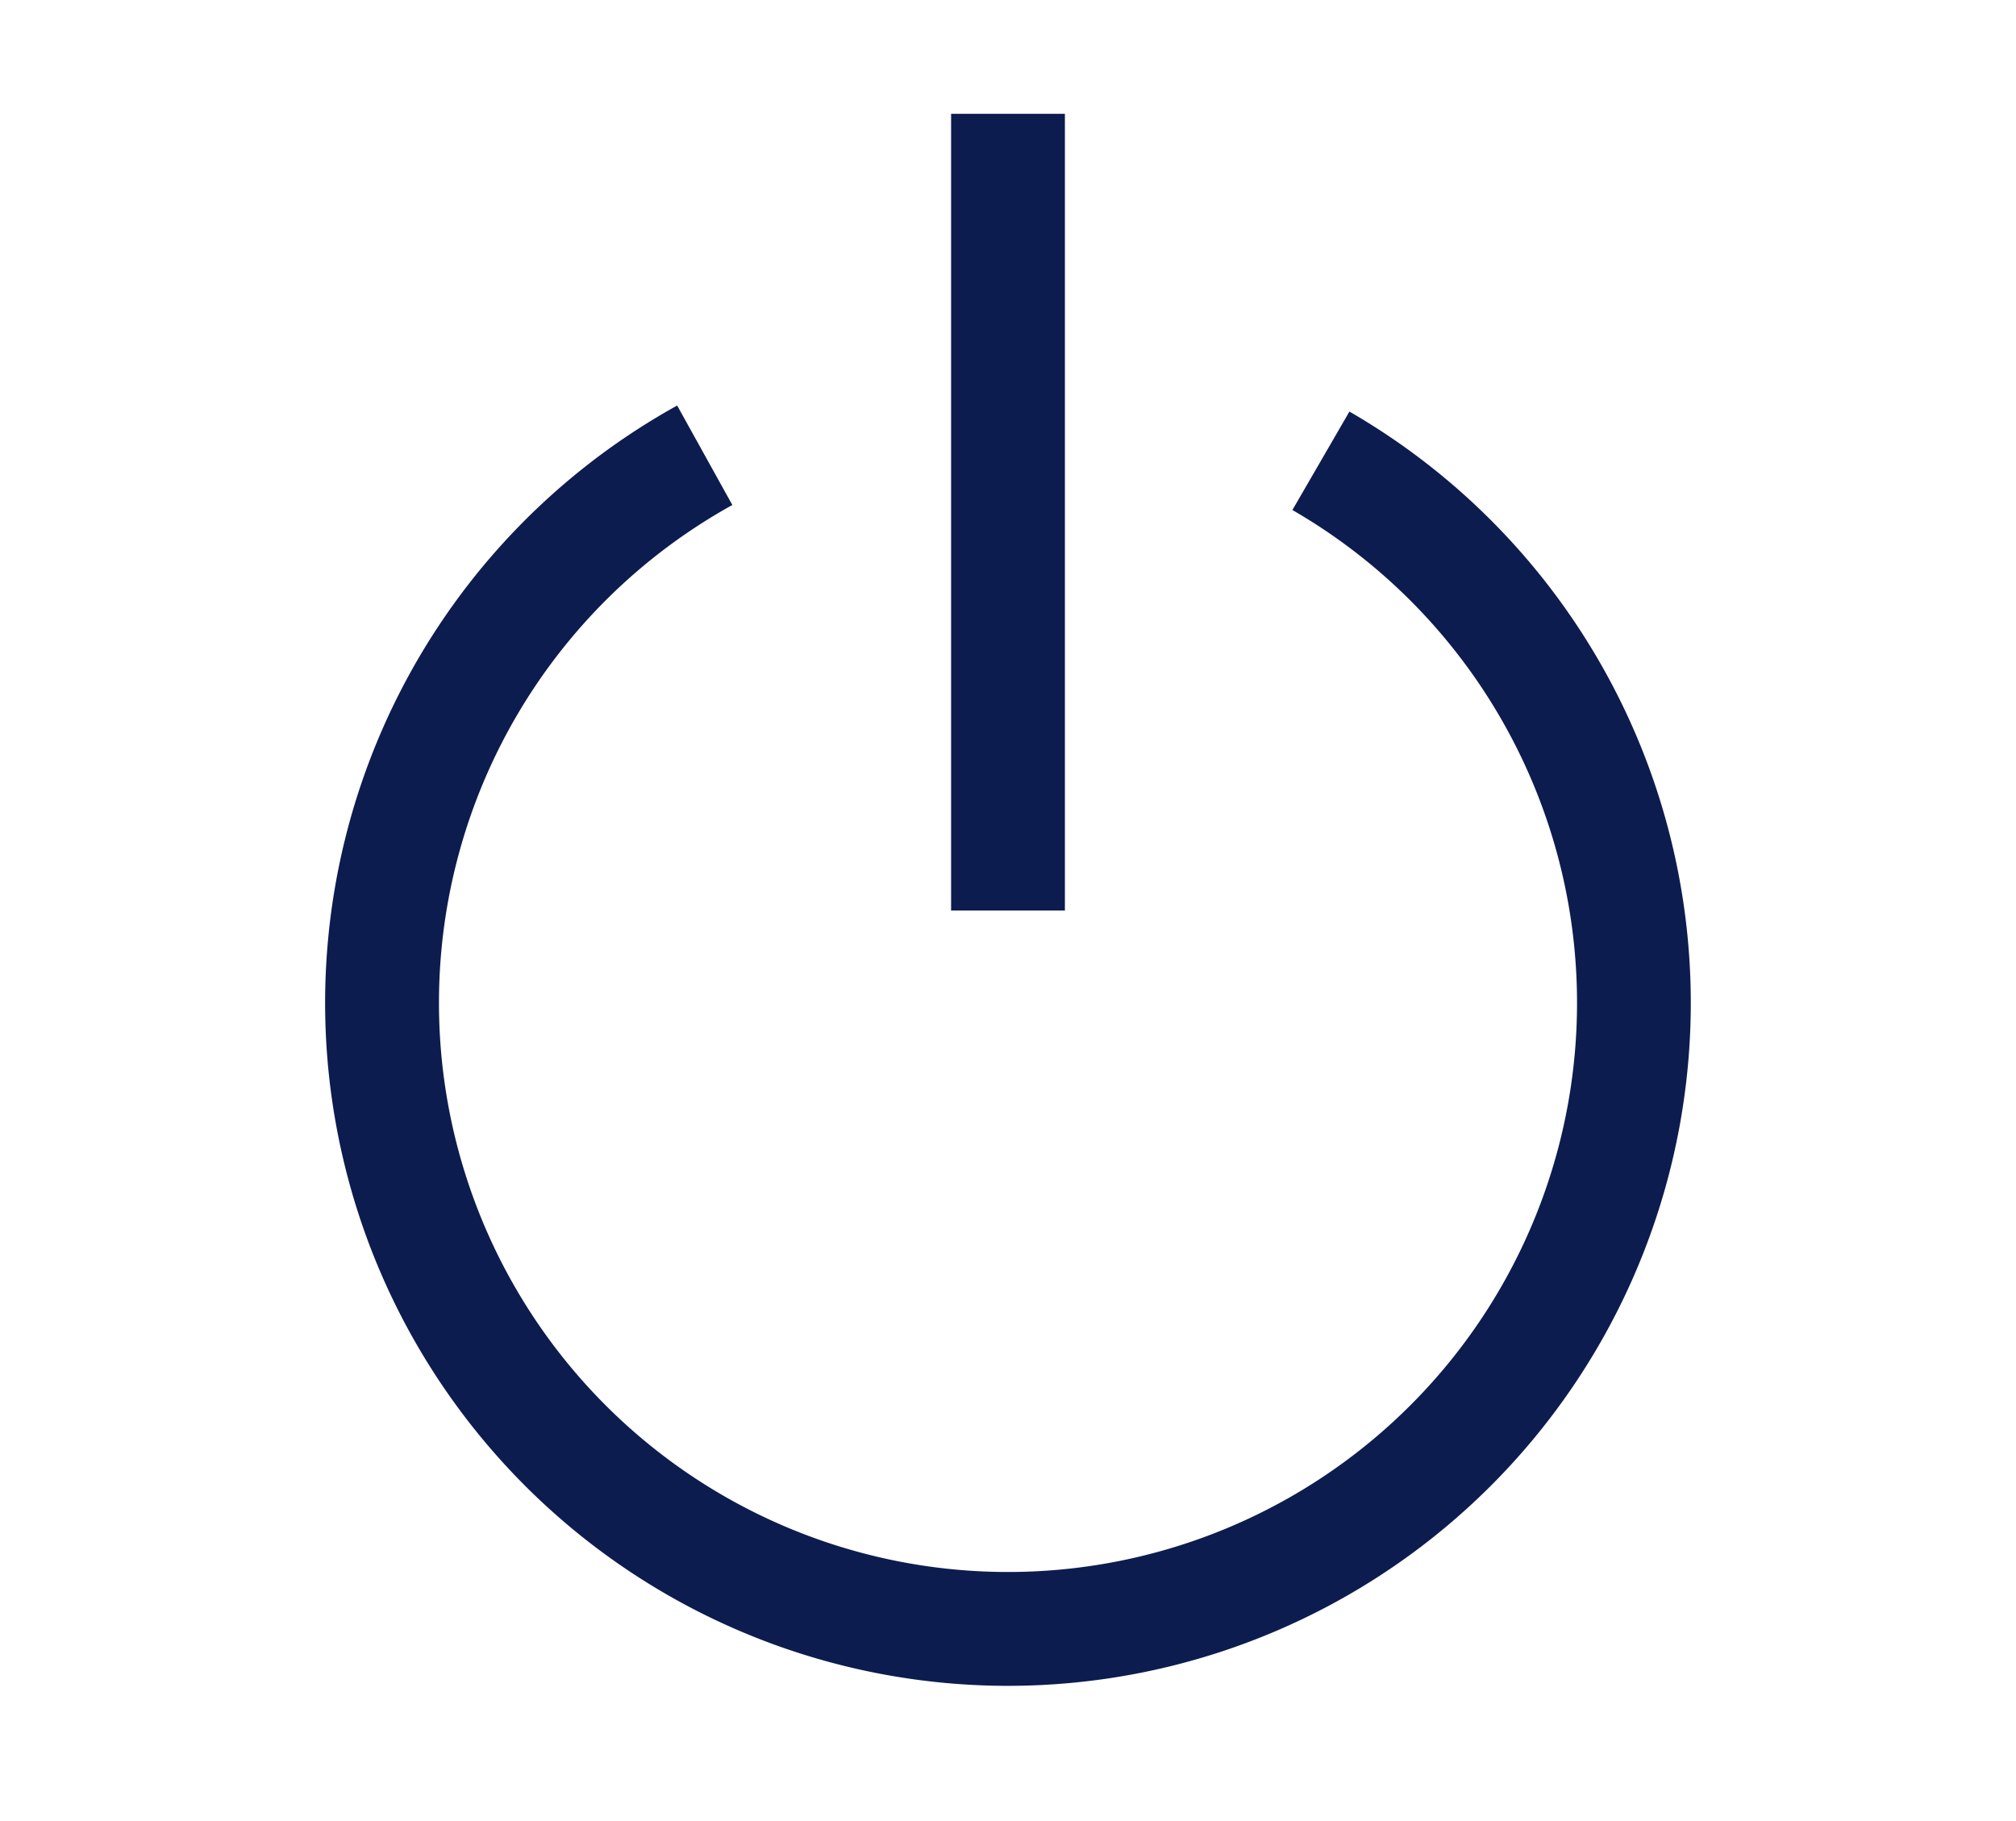
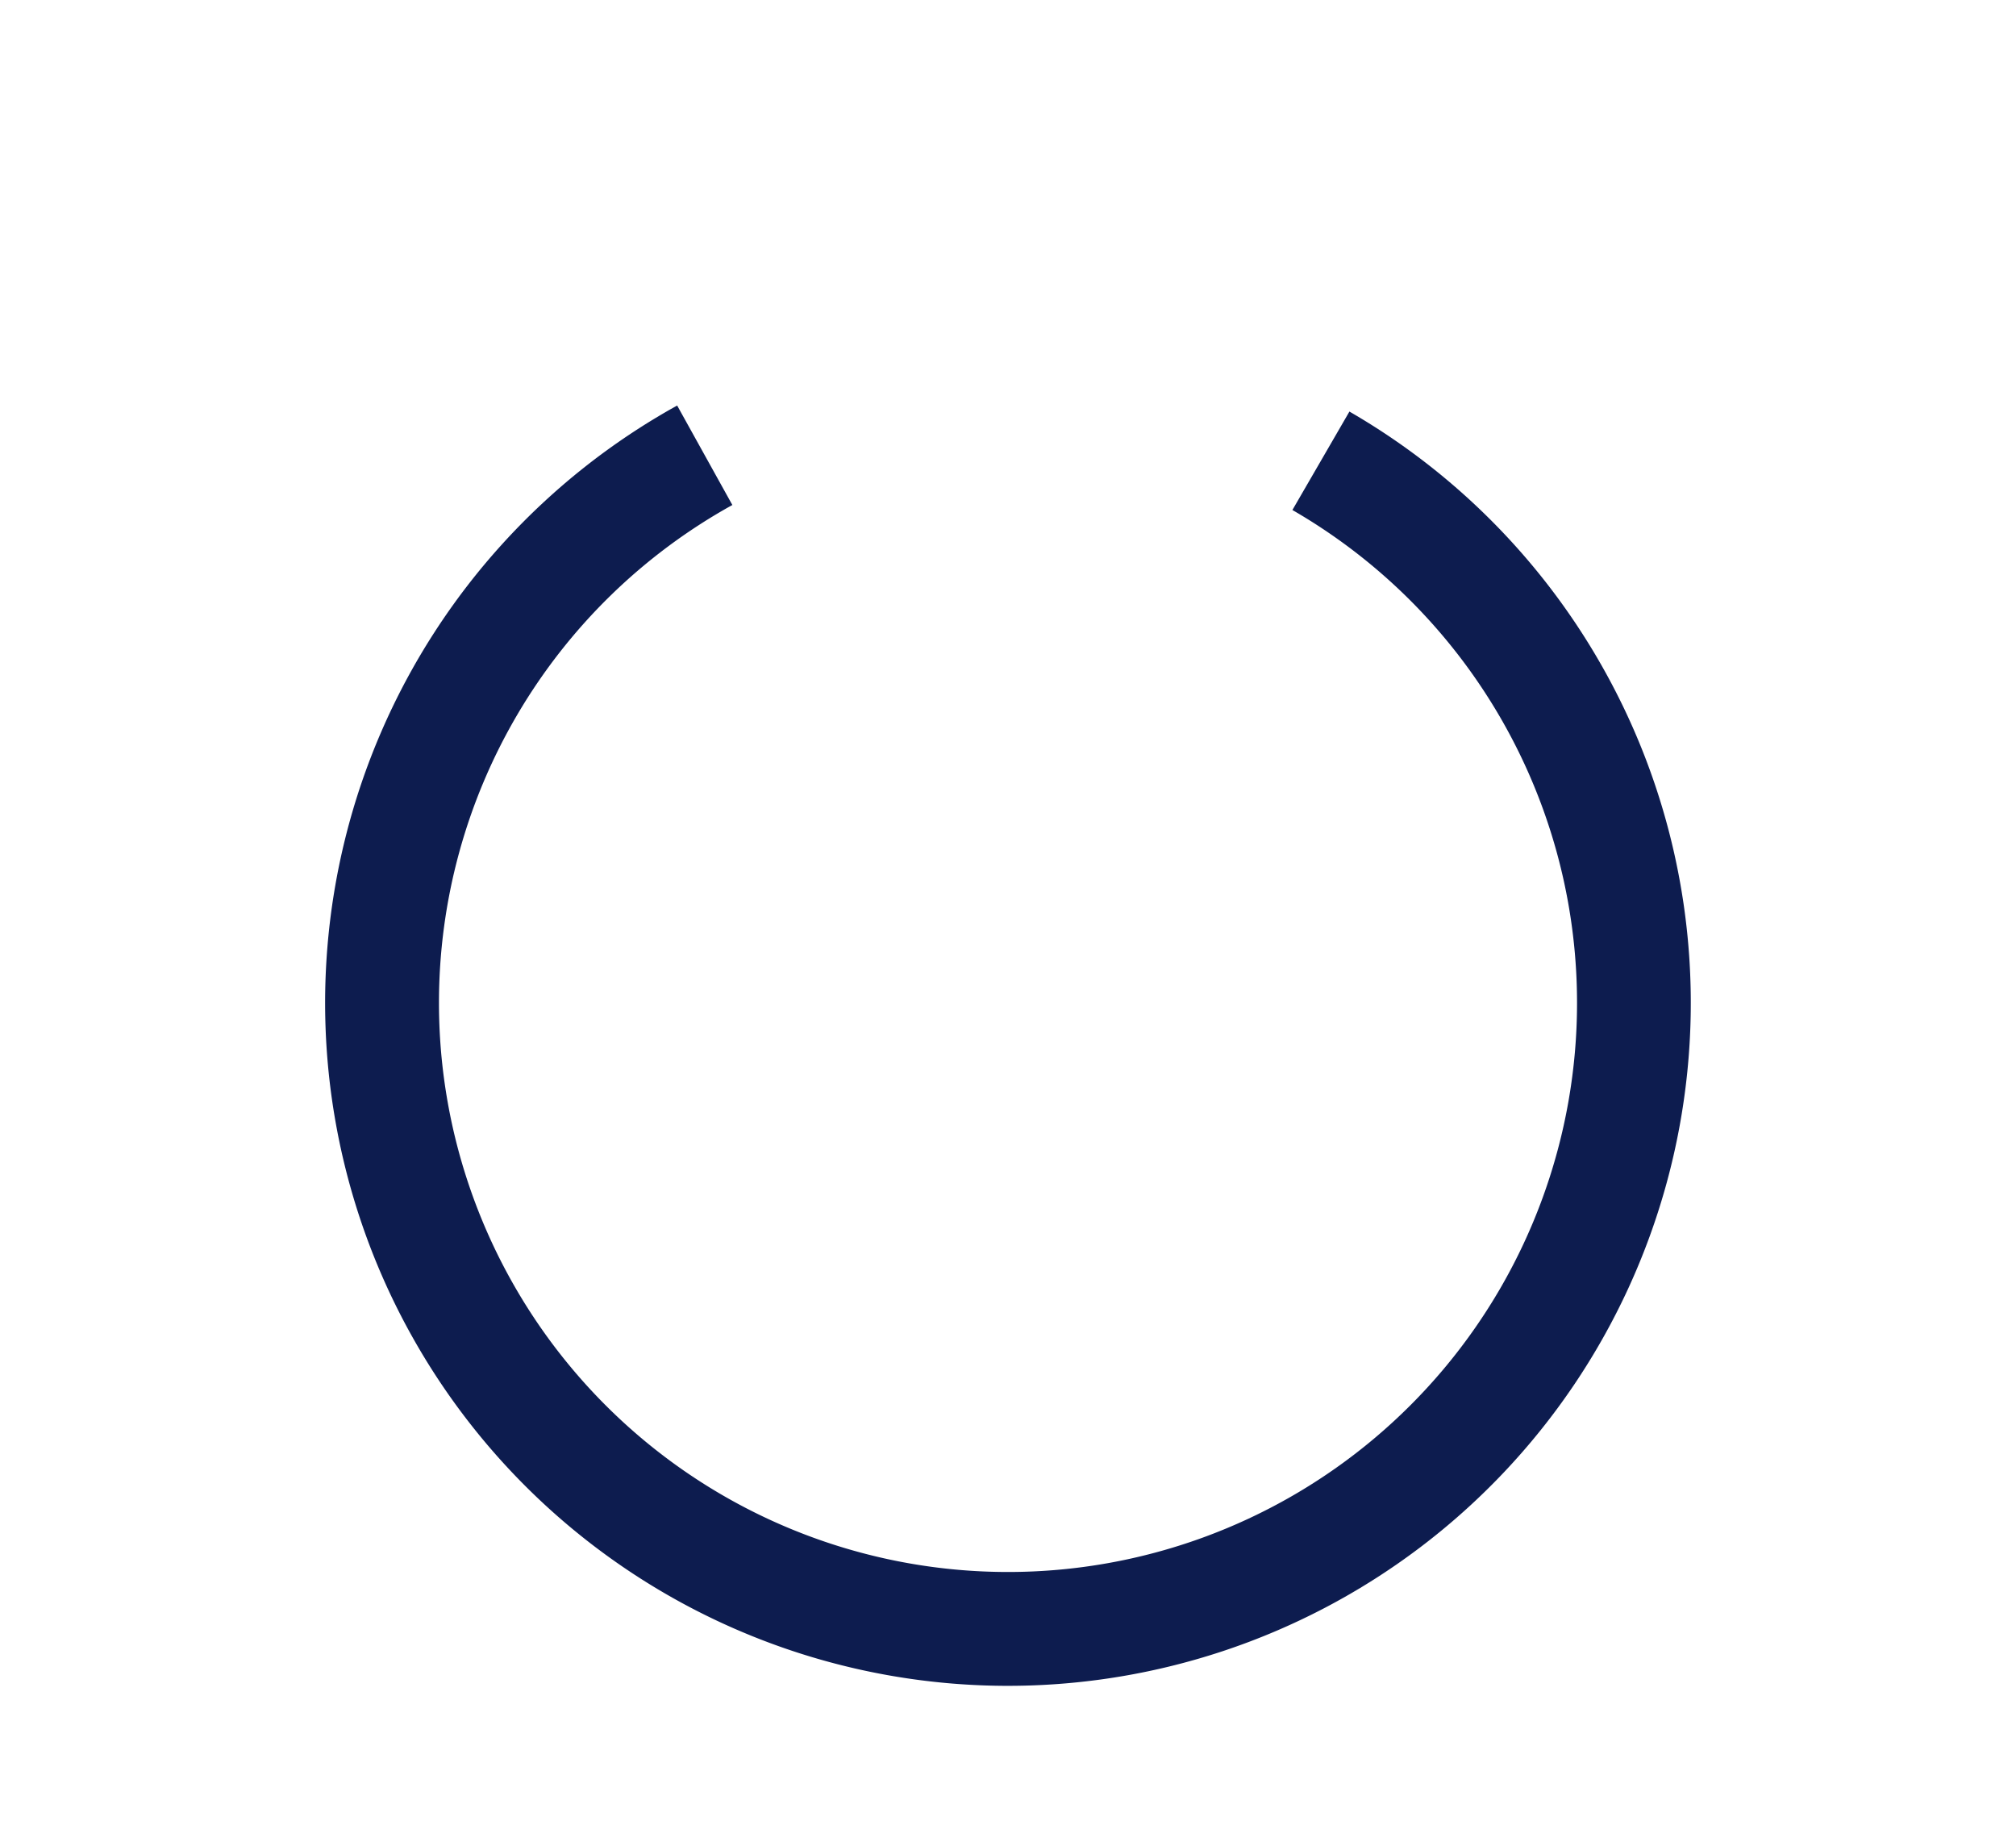
<svg xmlns="http://www.w3.org/2000/svg" width="155" height="140" fill="currentColor" class="bi bi-power" viewBox="0 0 16 16">
  <style type="text/css">
		.st0{fill:#0D1C4F;}
		.st1{fill:#0D1C4F;stroke:#0D1C4F;stroke-width:2;stroke-miterlimit:10;}
	</style>
-   <path class="st0" d="M7.5 1v7h1V1h-1z" />
  <path class="st0" d="M3 8.812a4.999 4.999 0 0 1 2.578-4.375l-.485-.874A6 6 0 1 0 11 3.616l-.501.865A5 5 0 1 1 3 8.812z" />
</svg>